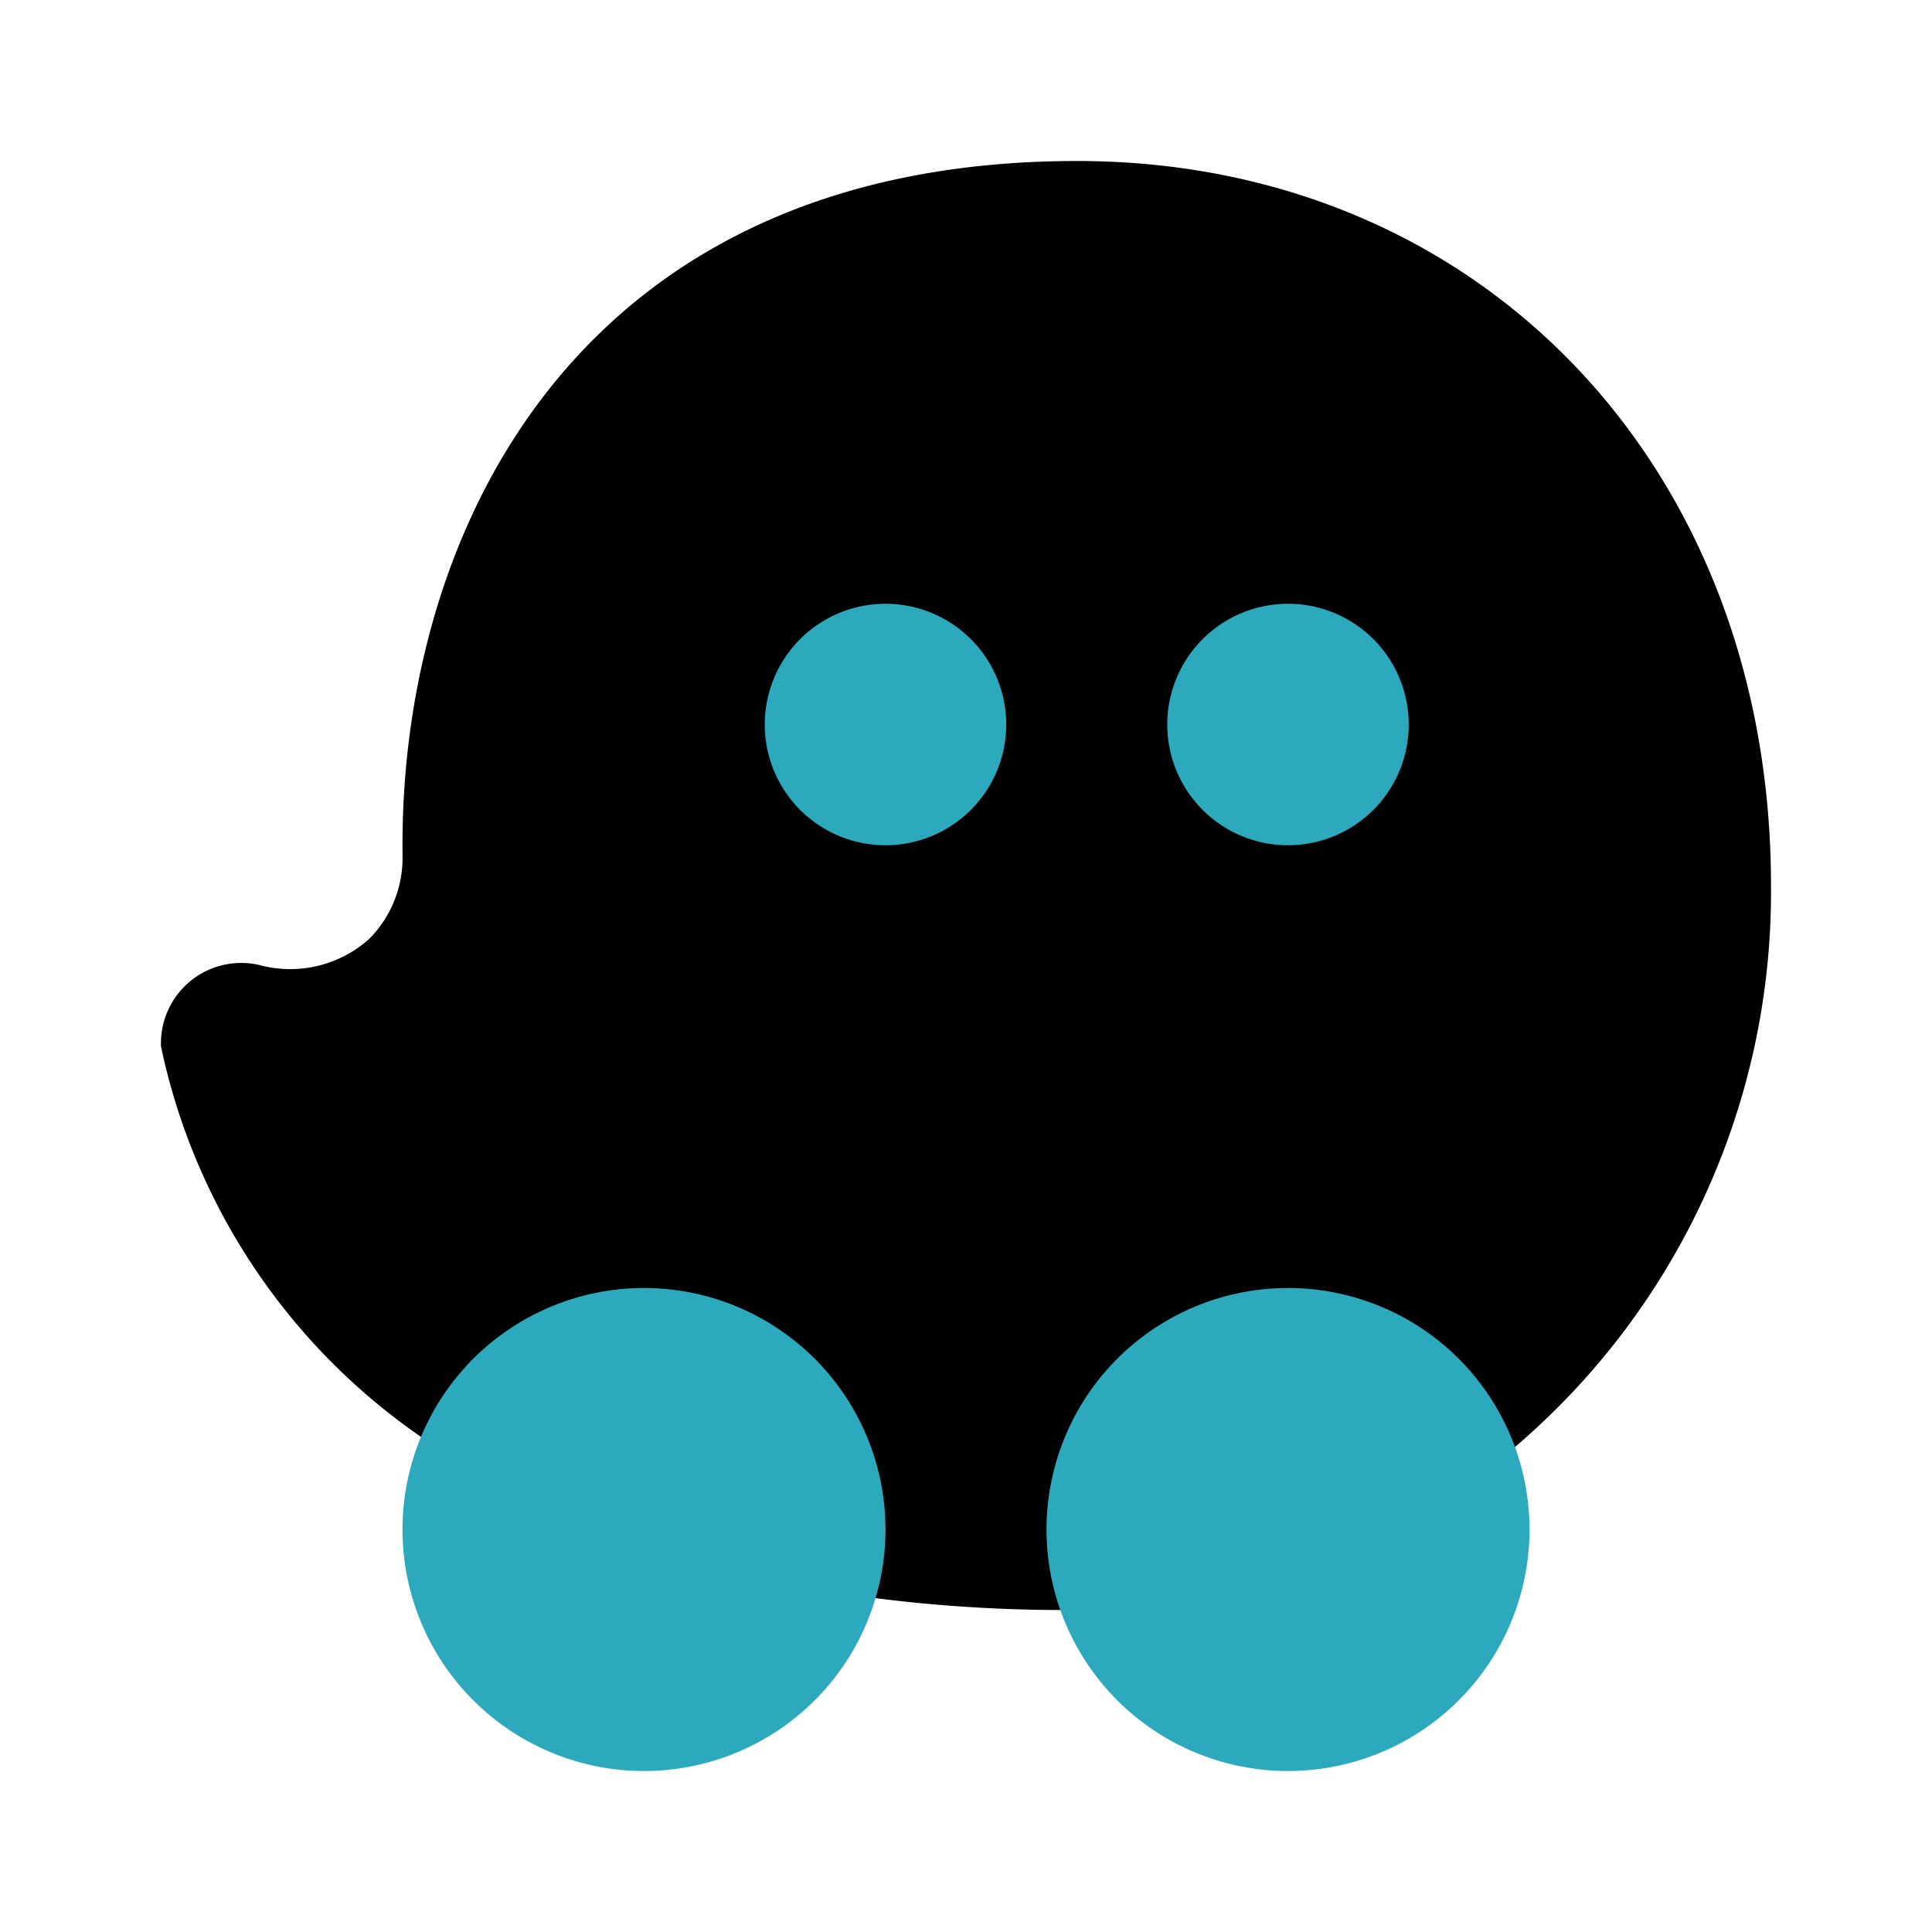
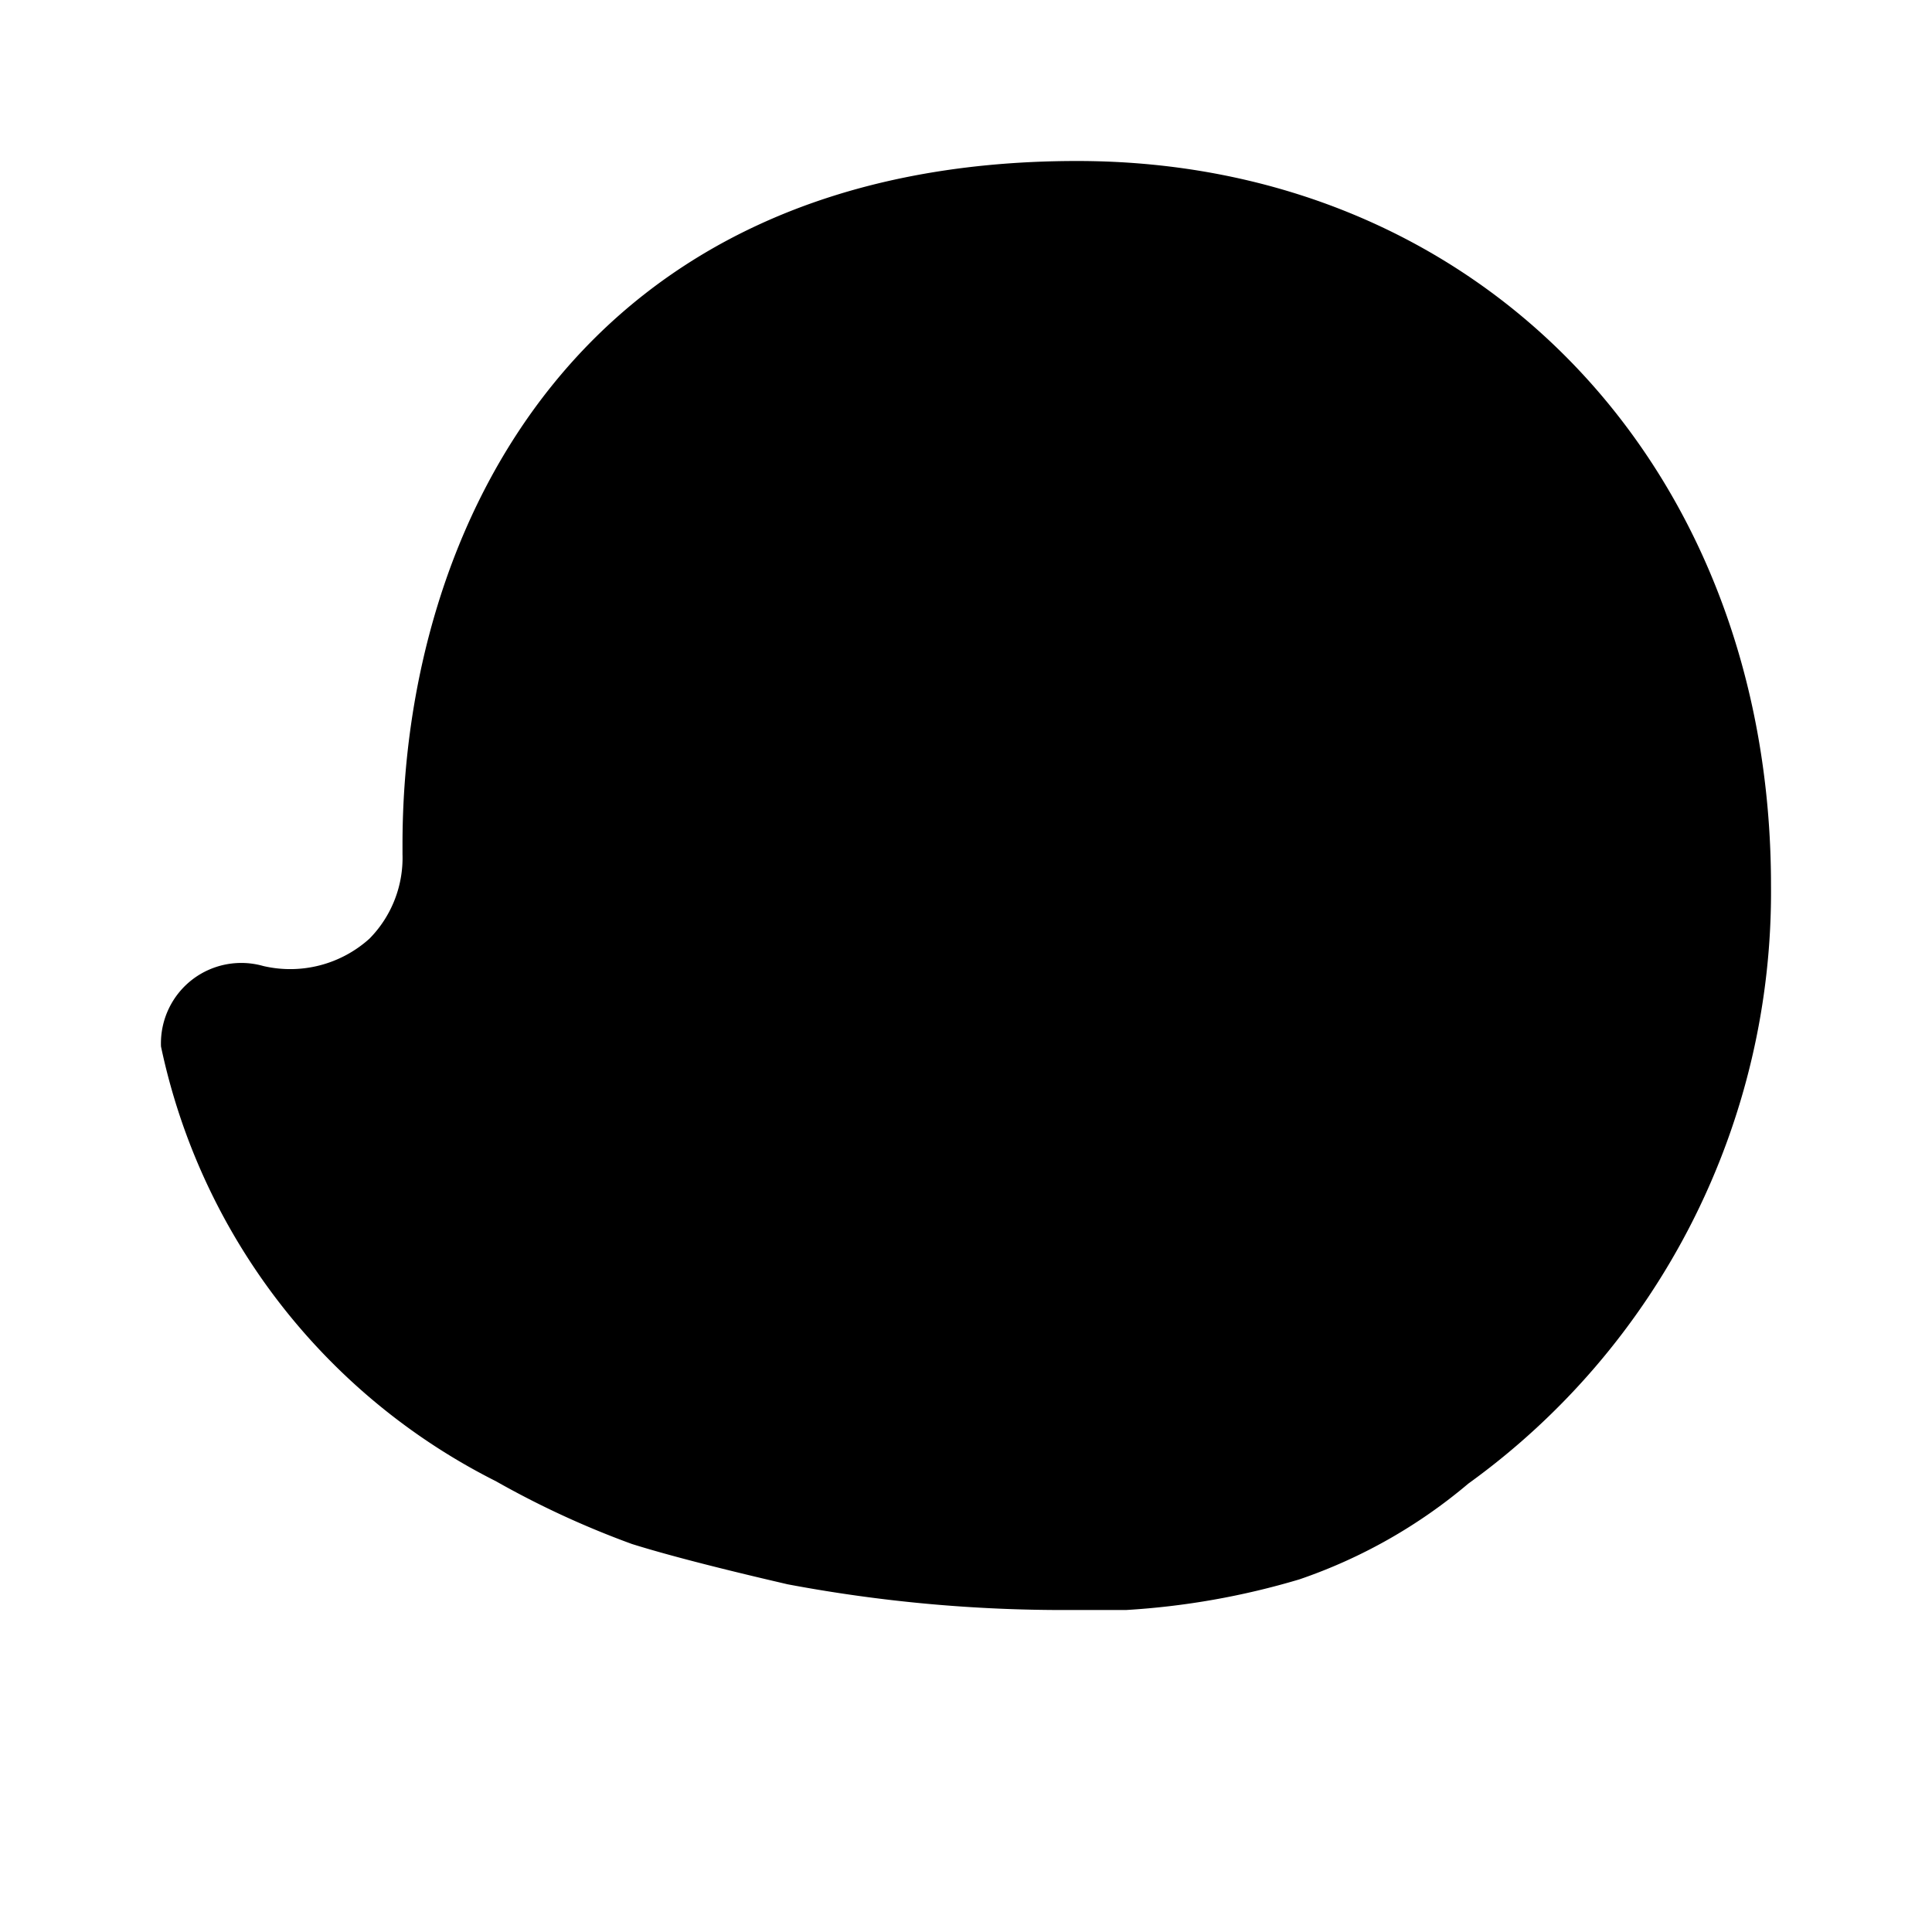
<svg xmlns="http://www.w3.org/2000/svg" fill="#000000" width="800px" height="800px" viewBox="0 0 24 24" id="waze" data-name="Flat Color" class="icon flat-color">
  <path id="primary" d="M13.38,2C7.19,2,5,6.57,5,10.49v.12a1.43,1.43,0,0,1-.41,1.05A1.47,1.47,0,0,1,3.27,12a1,1,0,0,0-.87.16A1,1,0,0,0,2,13a7.86,7.86,0,0,0,4.16,5.4,11.23,11.23,0,0,0,1.69.78c.7.22,1.85.48,1.93.5A18.49,18.49,0,0,0,13.3,20c.24,0,.46,0,.69,0a9.49,9.49,0,0,0,2.15-.38,6.5,6.5,0,0,0,2.1-1.19A9.06,9.06,0,0,0,22,11C22,5.78,18.37,2,13.38,2Z" style="fill: rgb(0, 0, 0);" />
-   <path id="secondary" d="M19,19a3,3,0,1,1-3-3A3,3,0,0,1,19,19ZM8,16a3,3,0,1,0,3,3A3,3,0,0,0,8,16Zm8-8.5A1.5,1.5,0,1,0,17.5,9,1.5,1.5,0,0,0,16,7.5Zm-5,0A1.5,1.5,0,1,0,12.5,9,1.5,1.5,0,0,0,11,7.5Z" style="fill: rgb(44, 169, 188);" />
</svg>